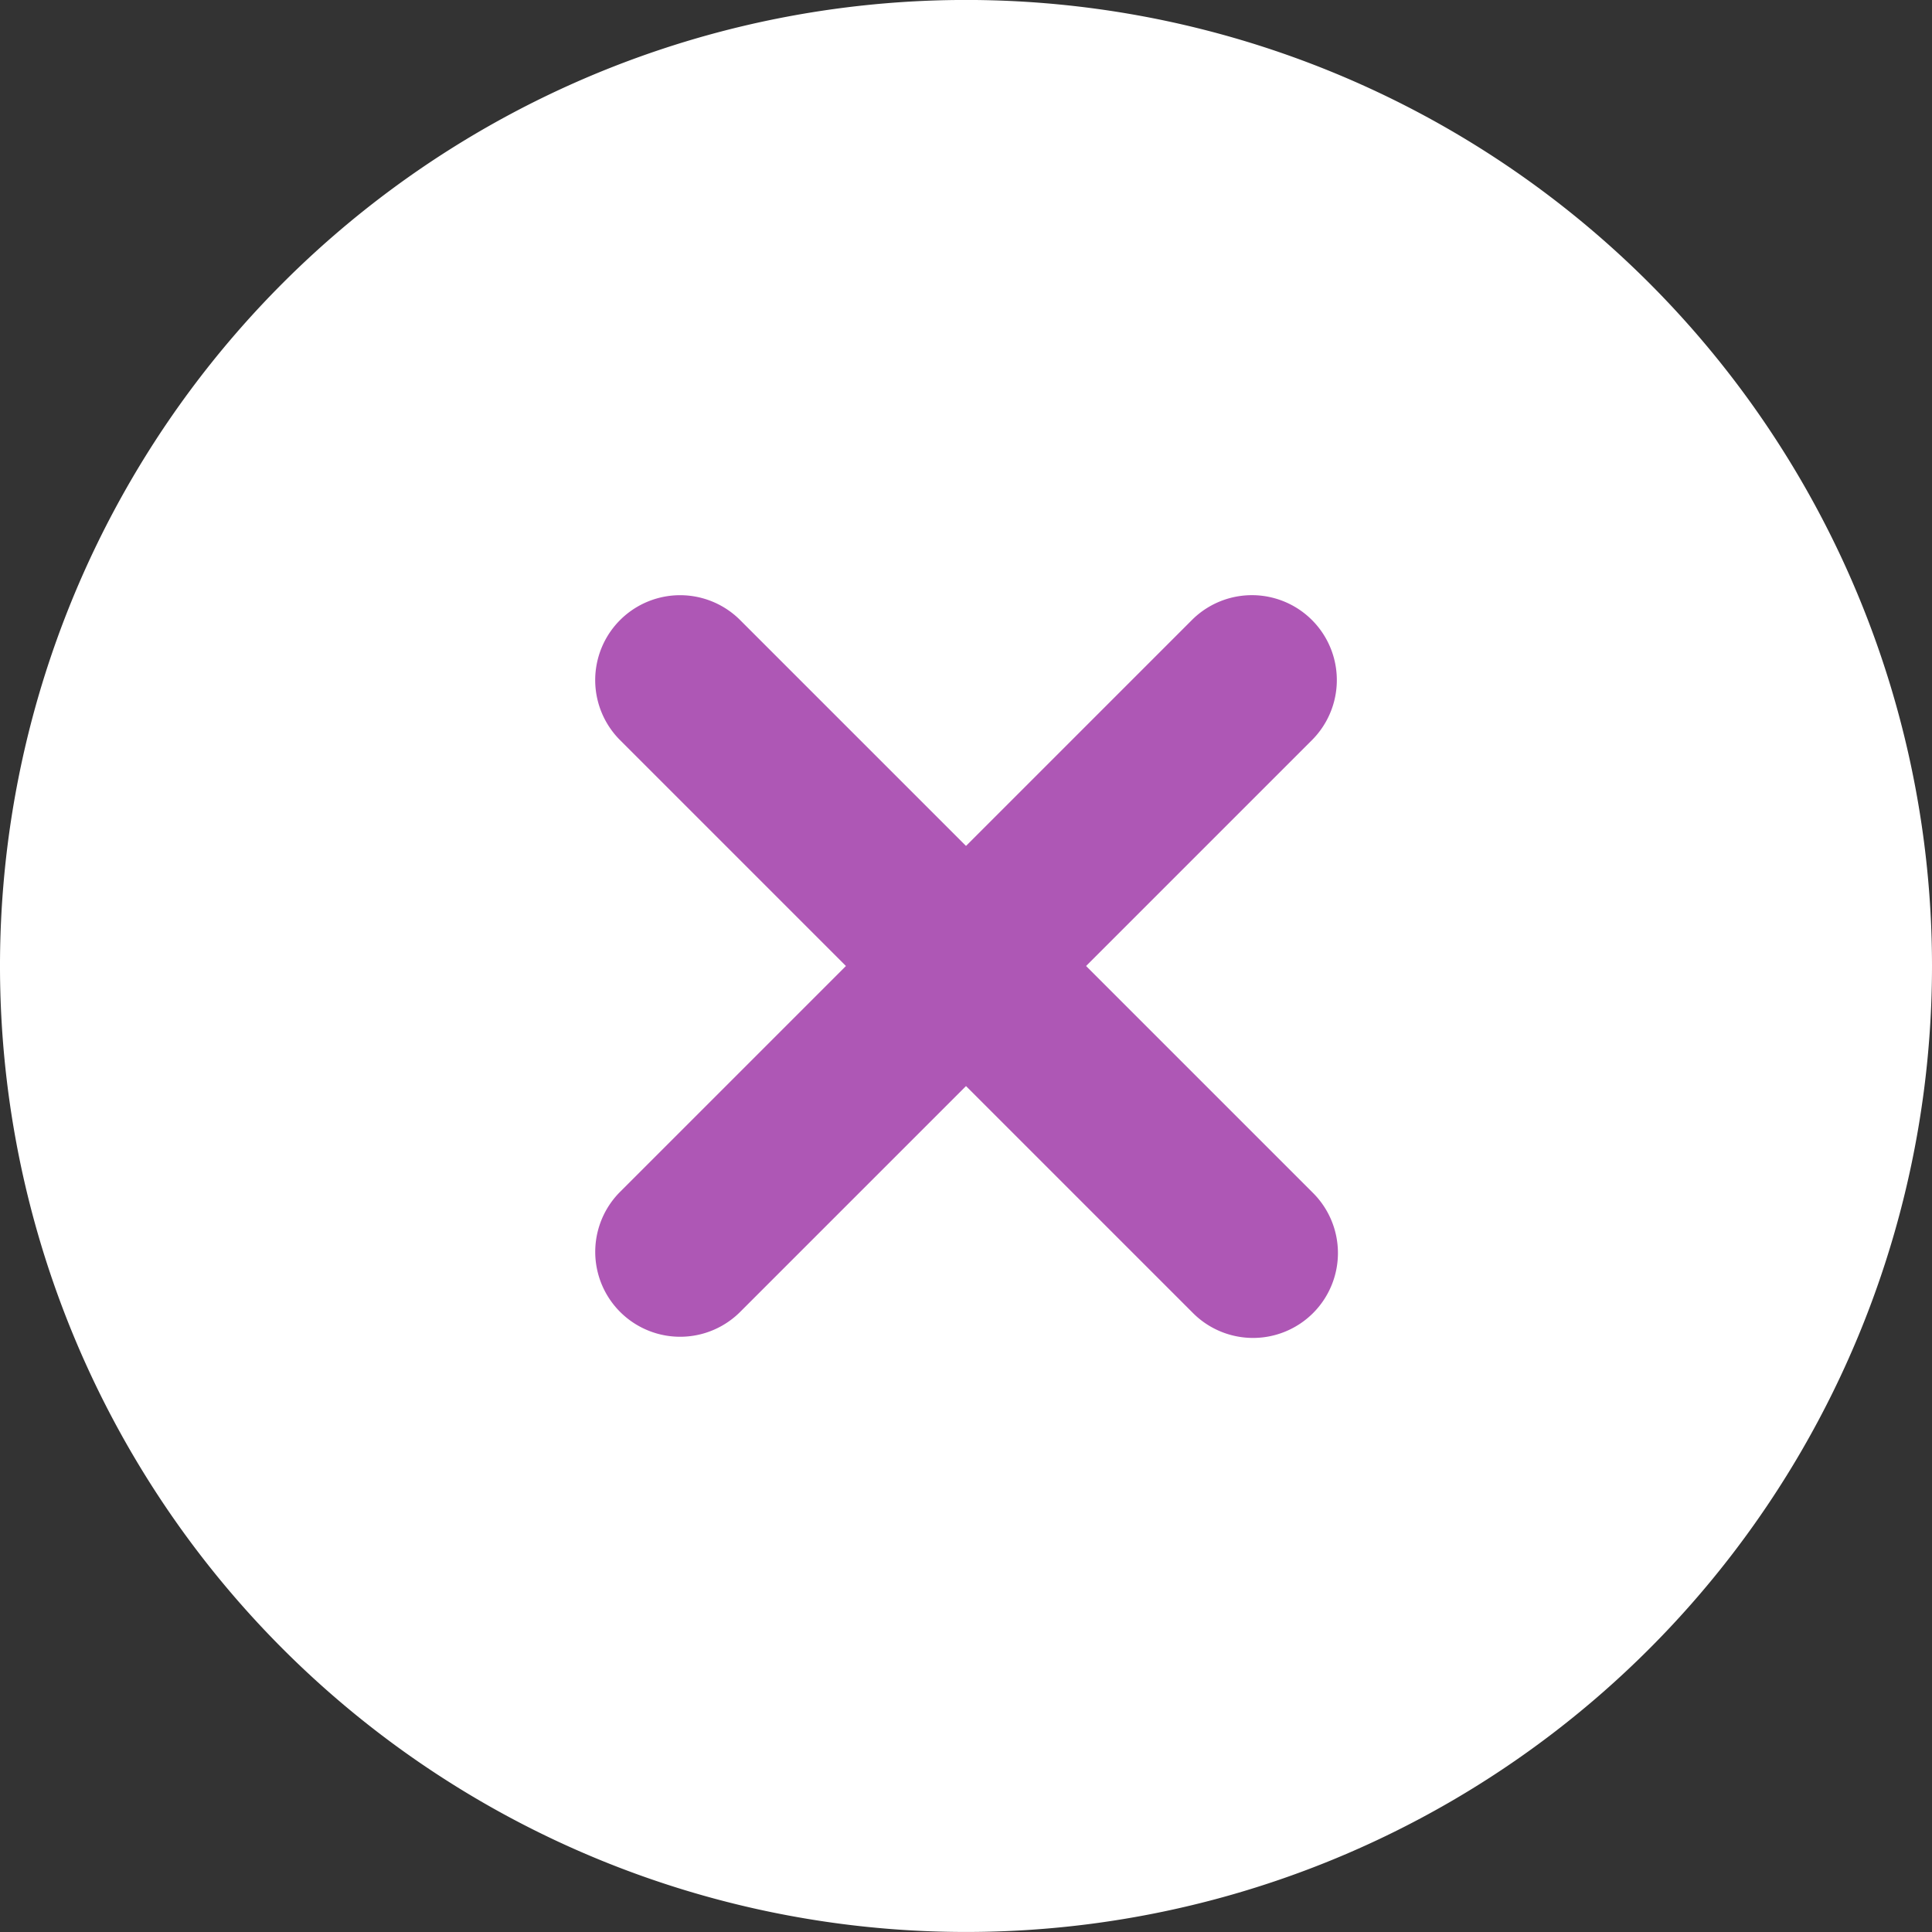
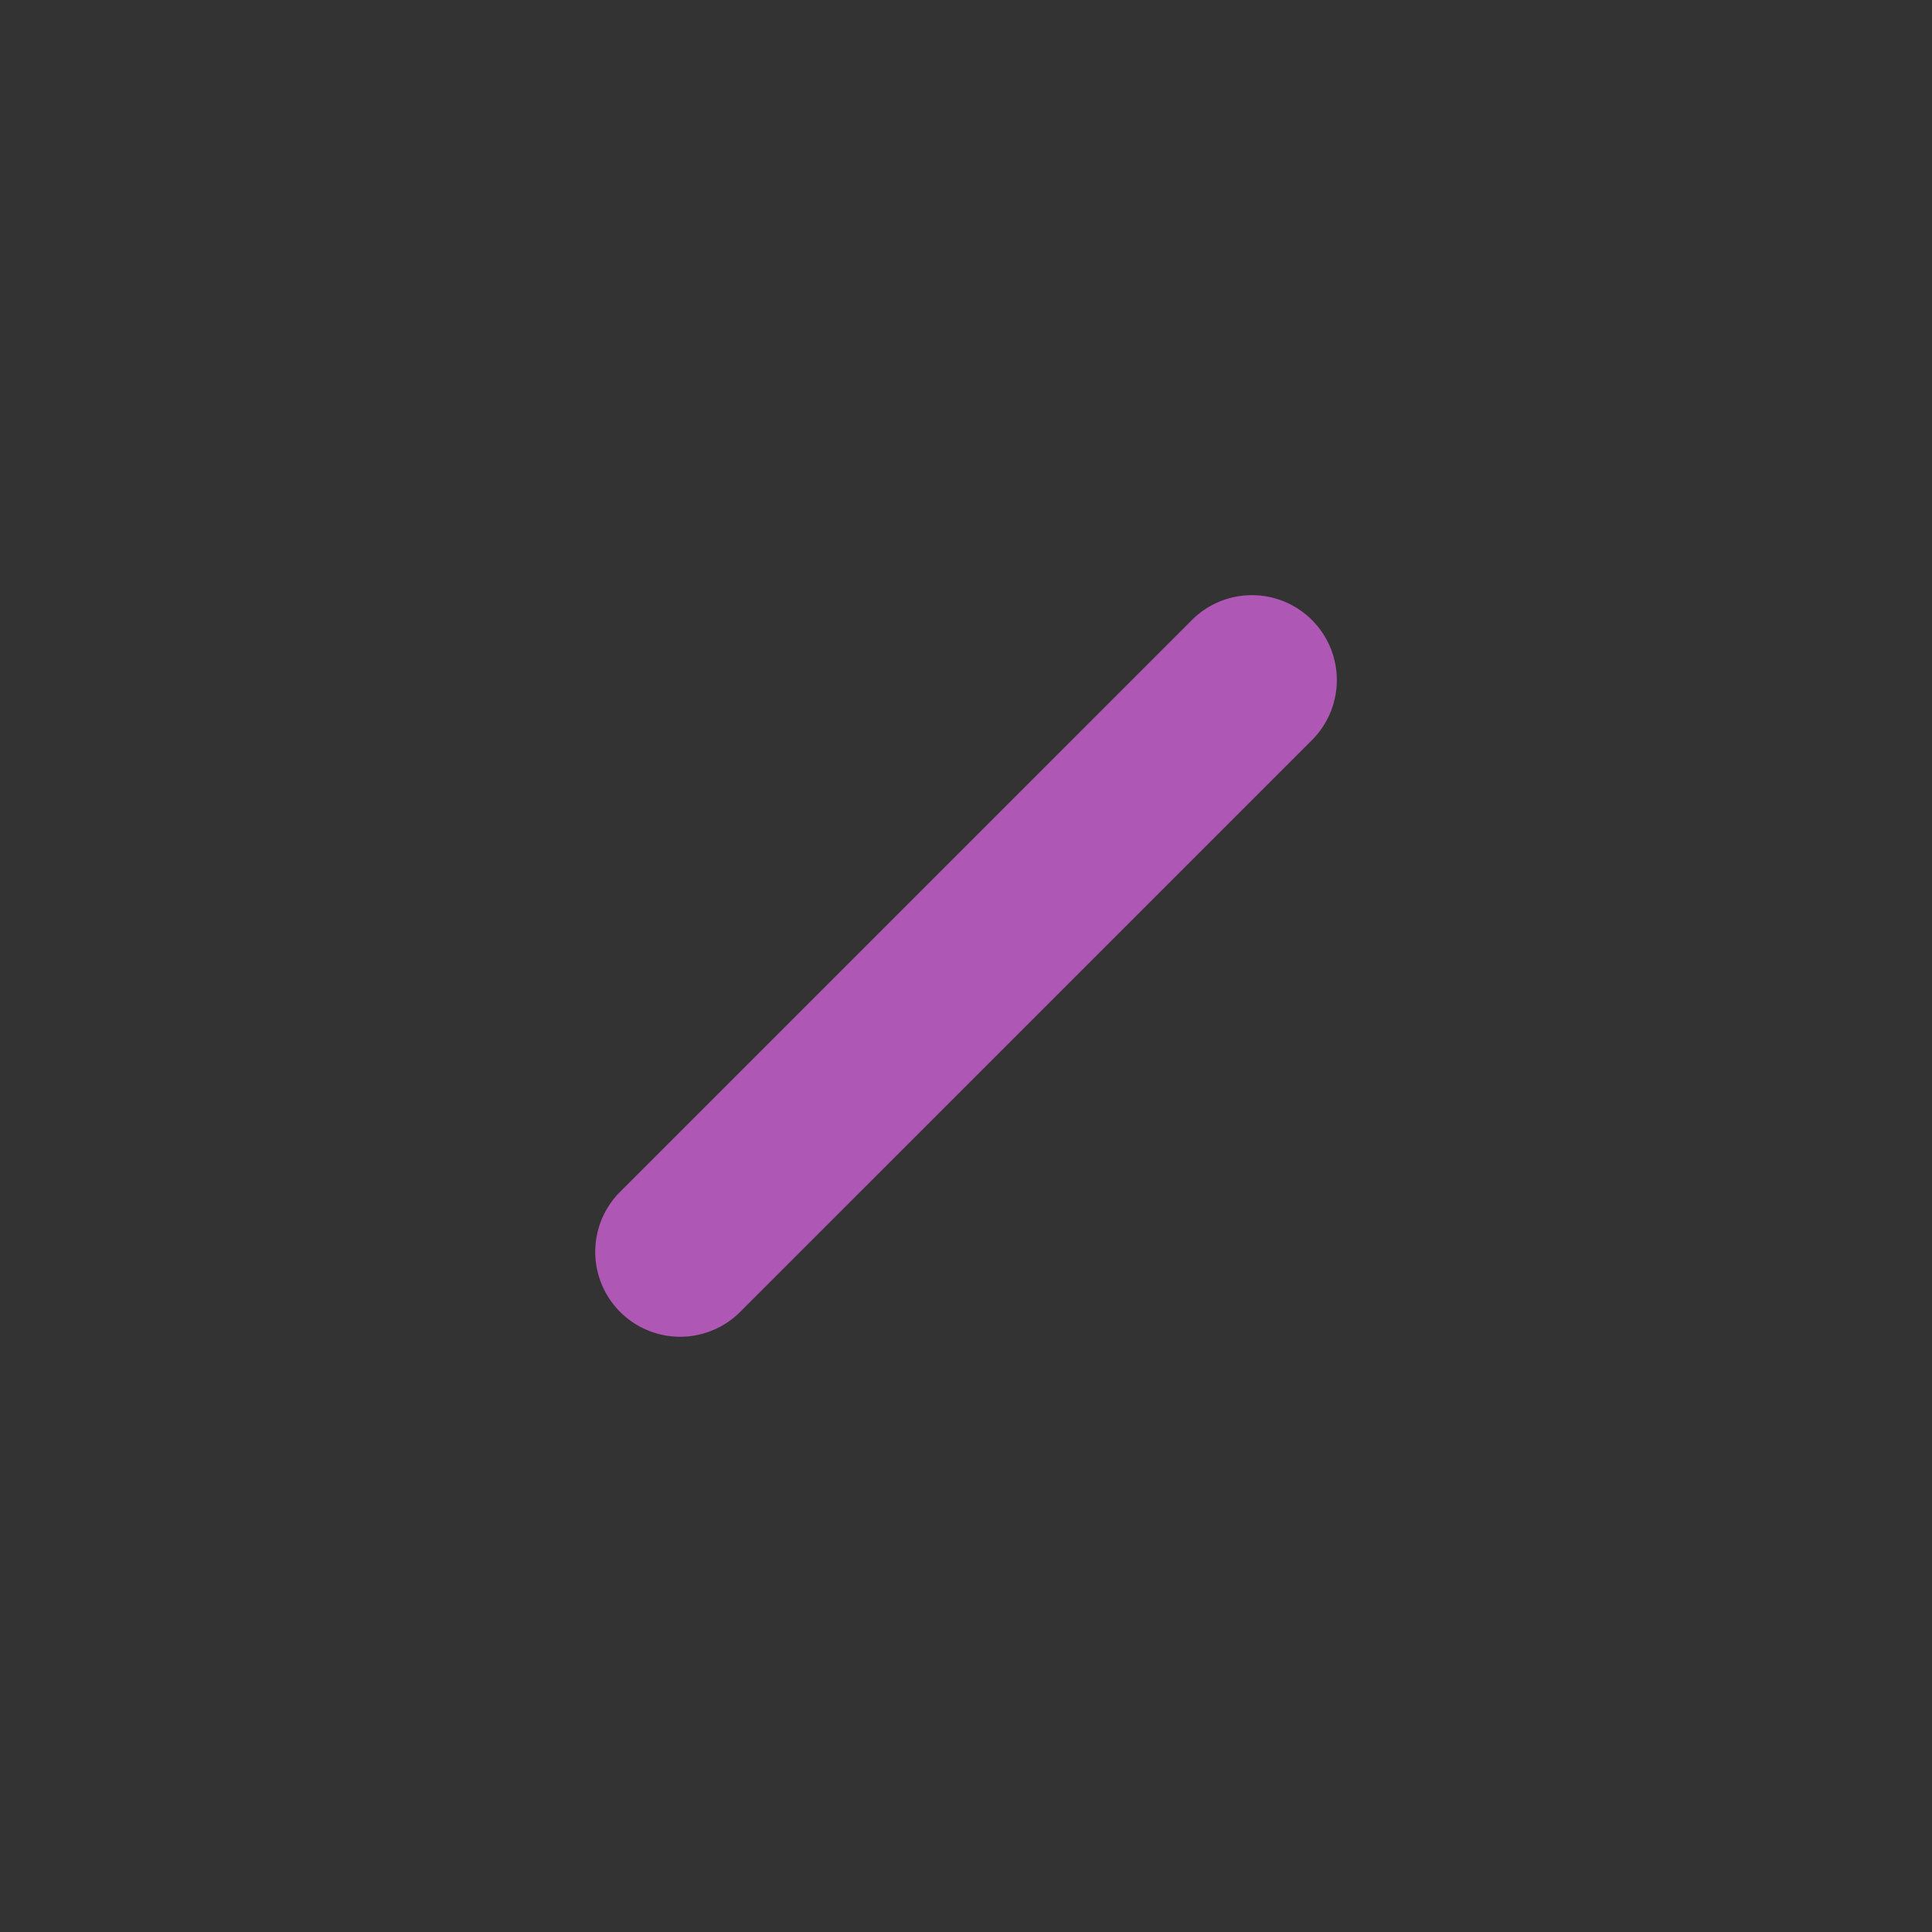
<svg xmlns="http://www.w3.org/2000/svg" id="그룹_9823" data-name="그룹 9823" width="55" height="55" viewBox="0 0 55 55">
  <rect x="0" y="0" width="55" height="55" fill="#333333" stroke="none" />
  <defs>
    <clipPath id="clip-path">
      <rect id="사각형_5275" data-name="사각형 5275" width="55" height="55" fill="none" />
    </clipPath>
  </defs>
  <g id="그룹_9820" data-name="그룹 9820">
    <g id="그룹_9819" data-name="그룹 9819" clip-path="url(#clip-path)">
-       <path id="패스_14450" data-name="패스 14450" d="M55,27.5A27.5,27.5,0,1,0,27.5,55,27.5,27.5,0,0,0,55,27.5" transform="translate(0 -0.001)" fill="#fff" />
-     </g>
+       </g>
  </g>
  <g id="그룹_9822" data-name="그룹 9822">
    <g id="그룹_9821" data-name="그룹 9821" clip-path="url(#clip-path)">
-       <path id="패스_14451" data-name="패스 14451" d="M84.519,87.938,68.21,71.629a2.417,2.417,0,0,1,3.418-3.418l16.31,16.31a2.417,2.417,0,1,1-3.418,3.418" transform="translate(-50.574 -50.575)" fill="#ae57b5" />
      <path id="패스_14452" data-name="패스 14452" d="M68.211,84.52l16.31-16.31a2.417,2.417,0,0,1,3.418,3.418l-16.31,16.31a2.417,2.417,0,0,1-3.418-3.418" transform="translate(-50.574 -50.575)" fill="#ae57b5" />
    </g>
  </g>
</svg>